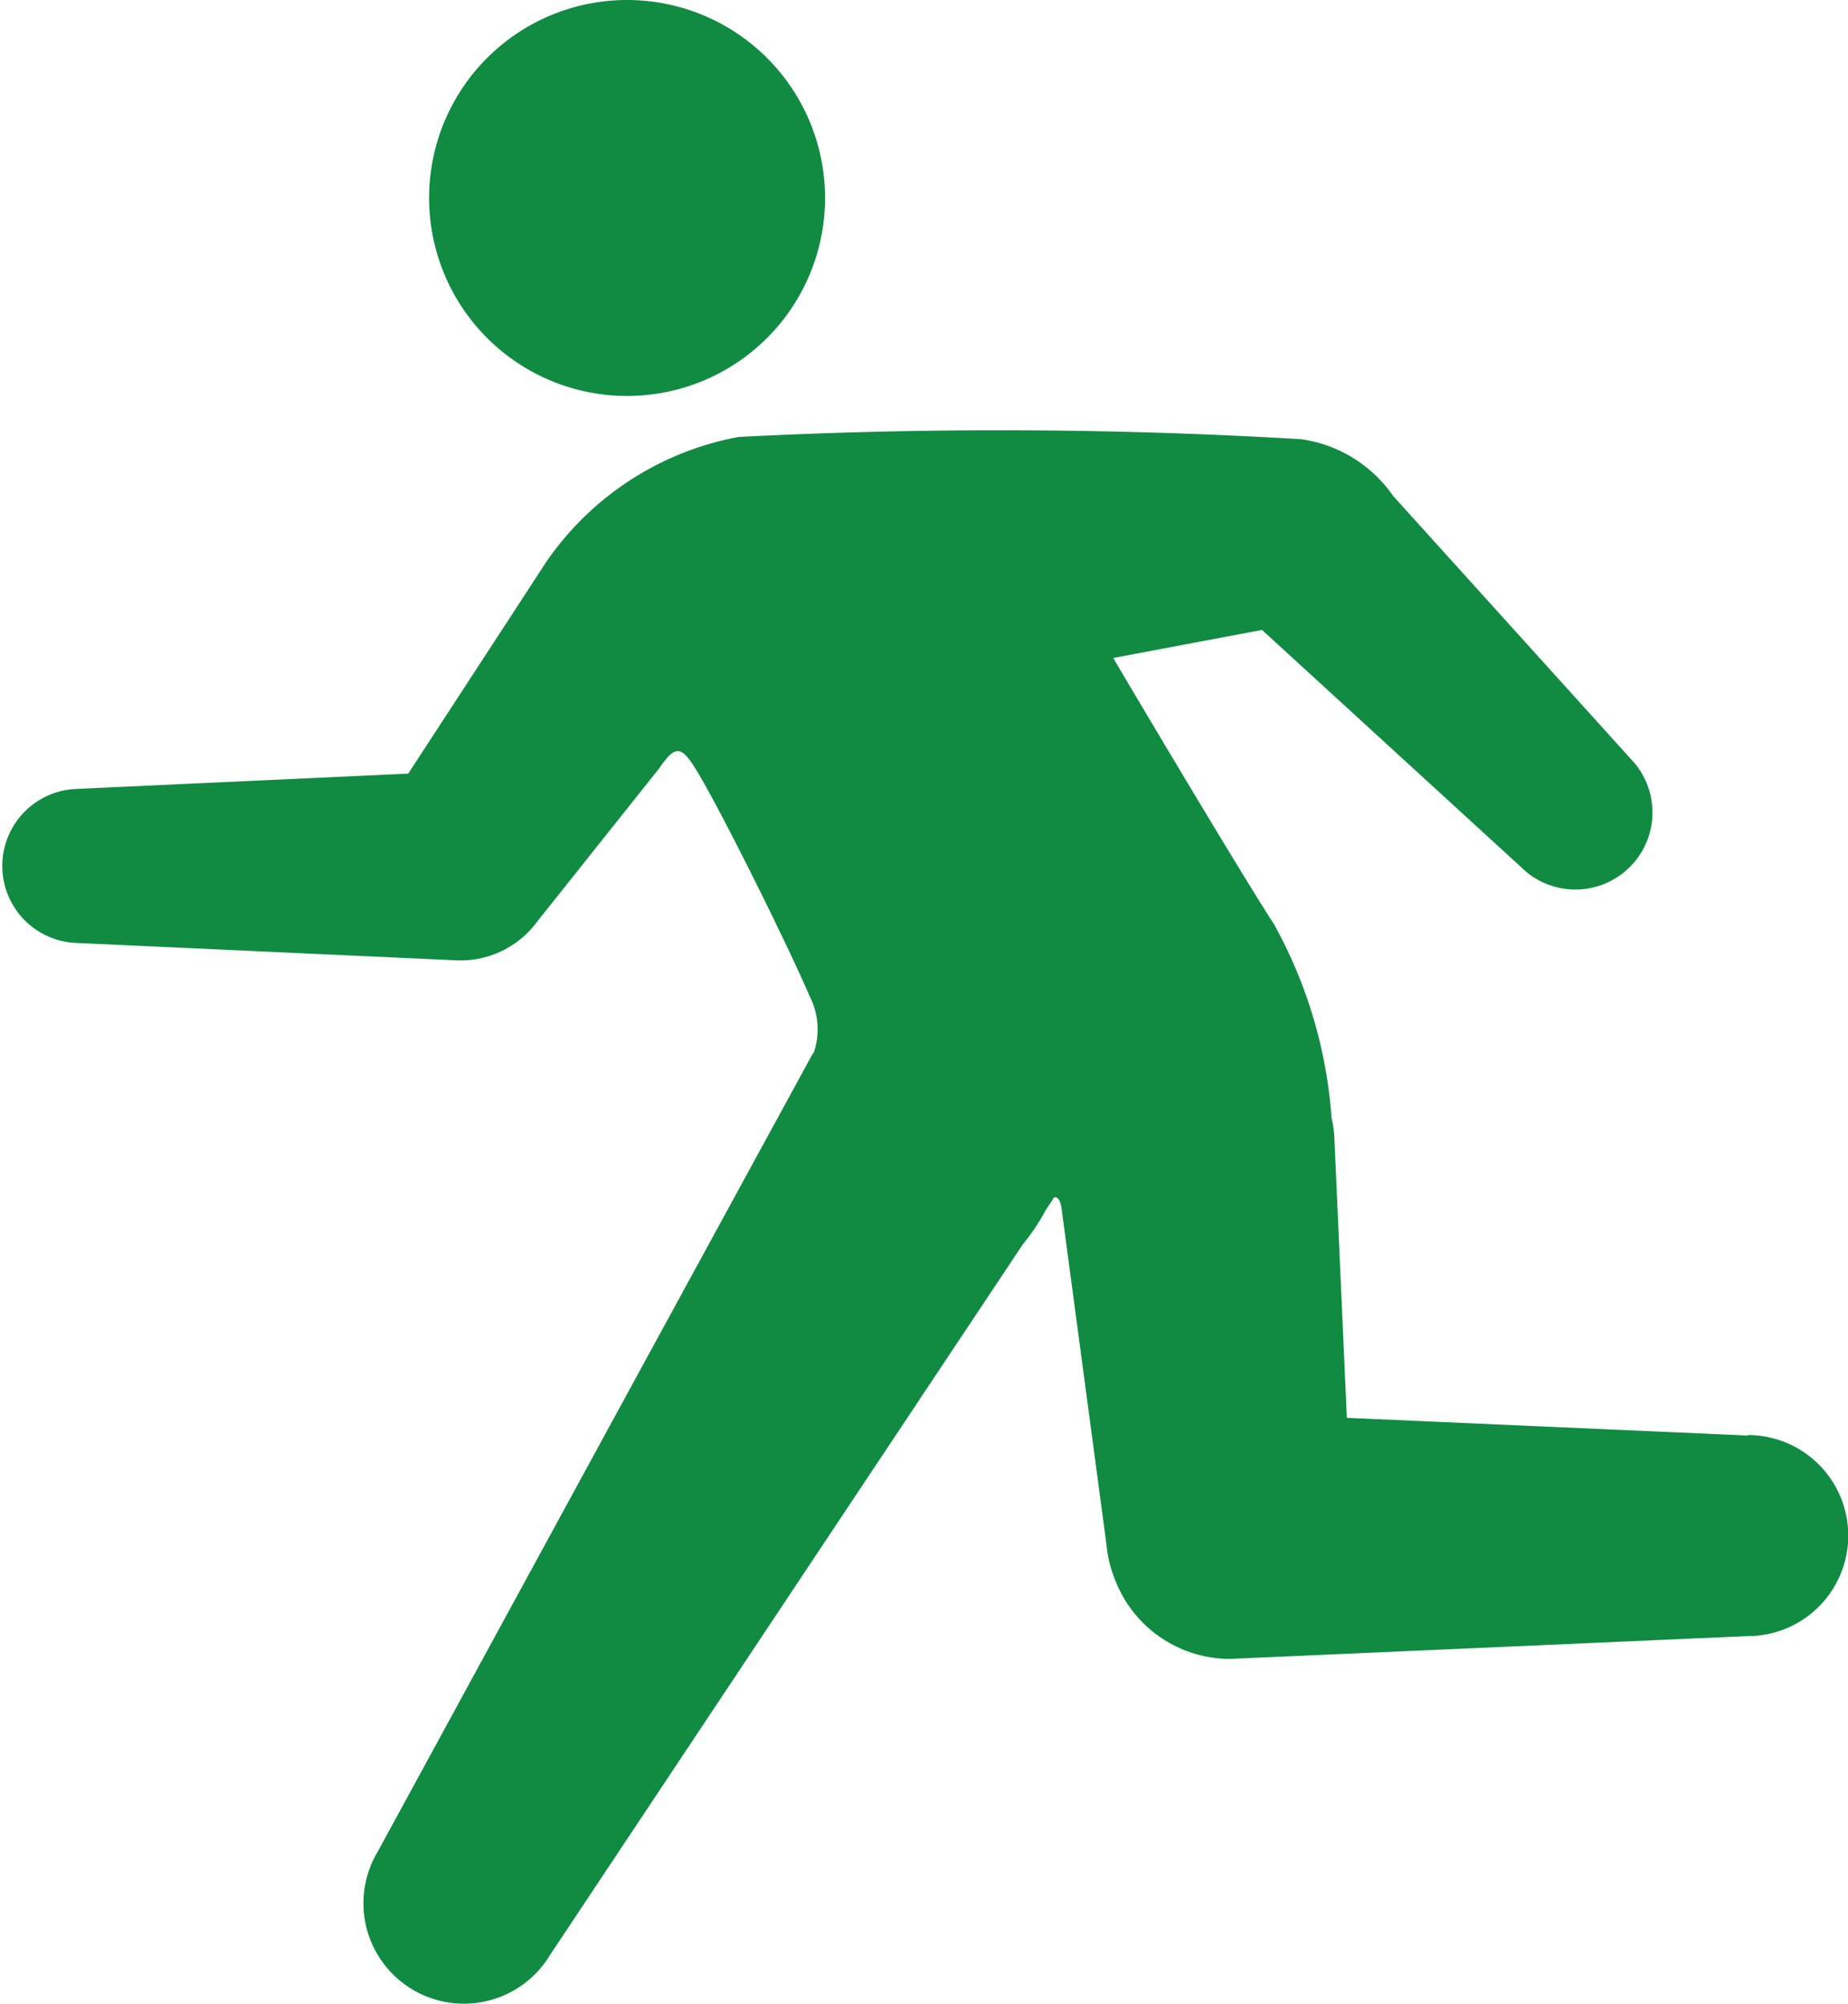
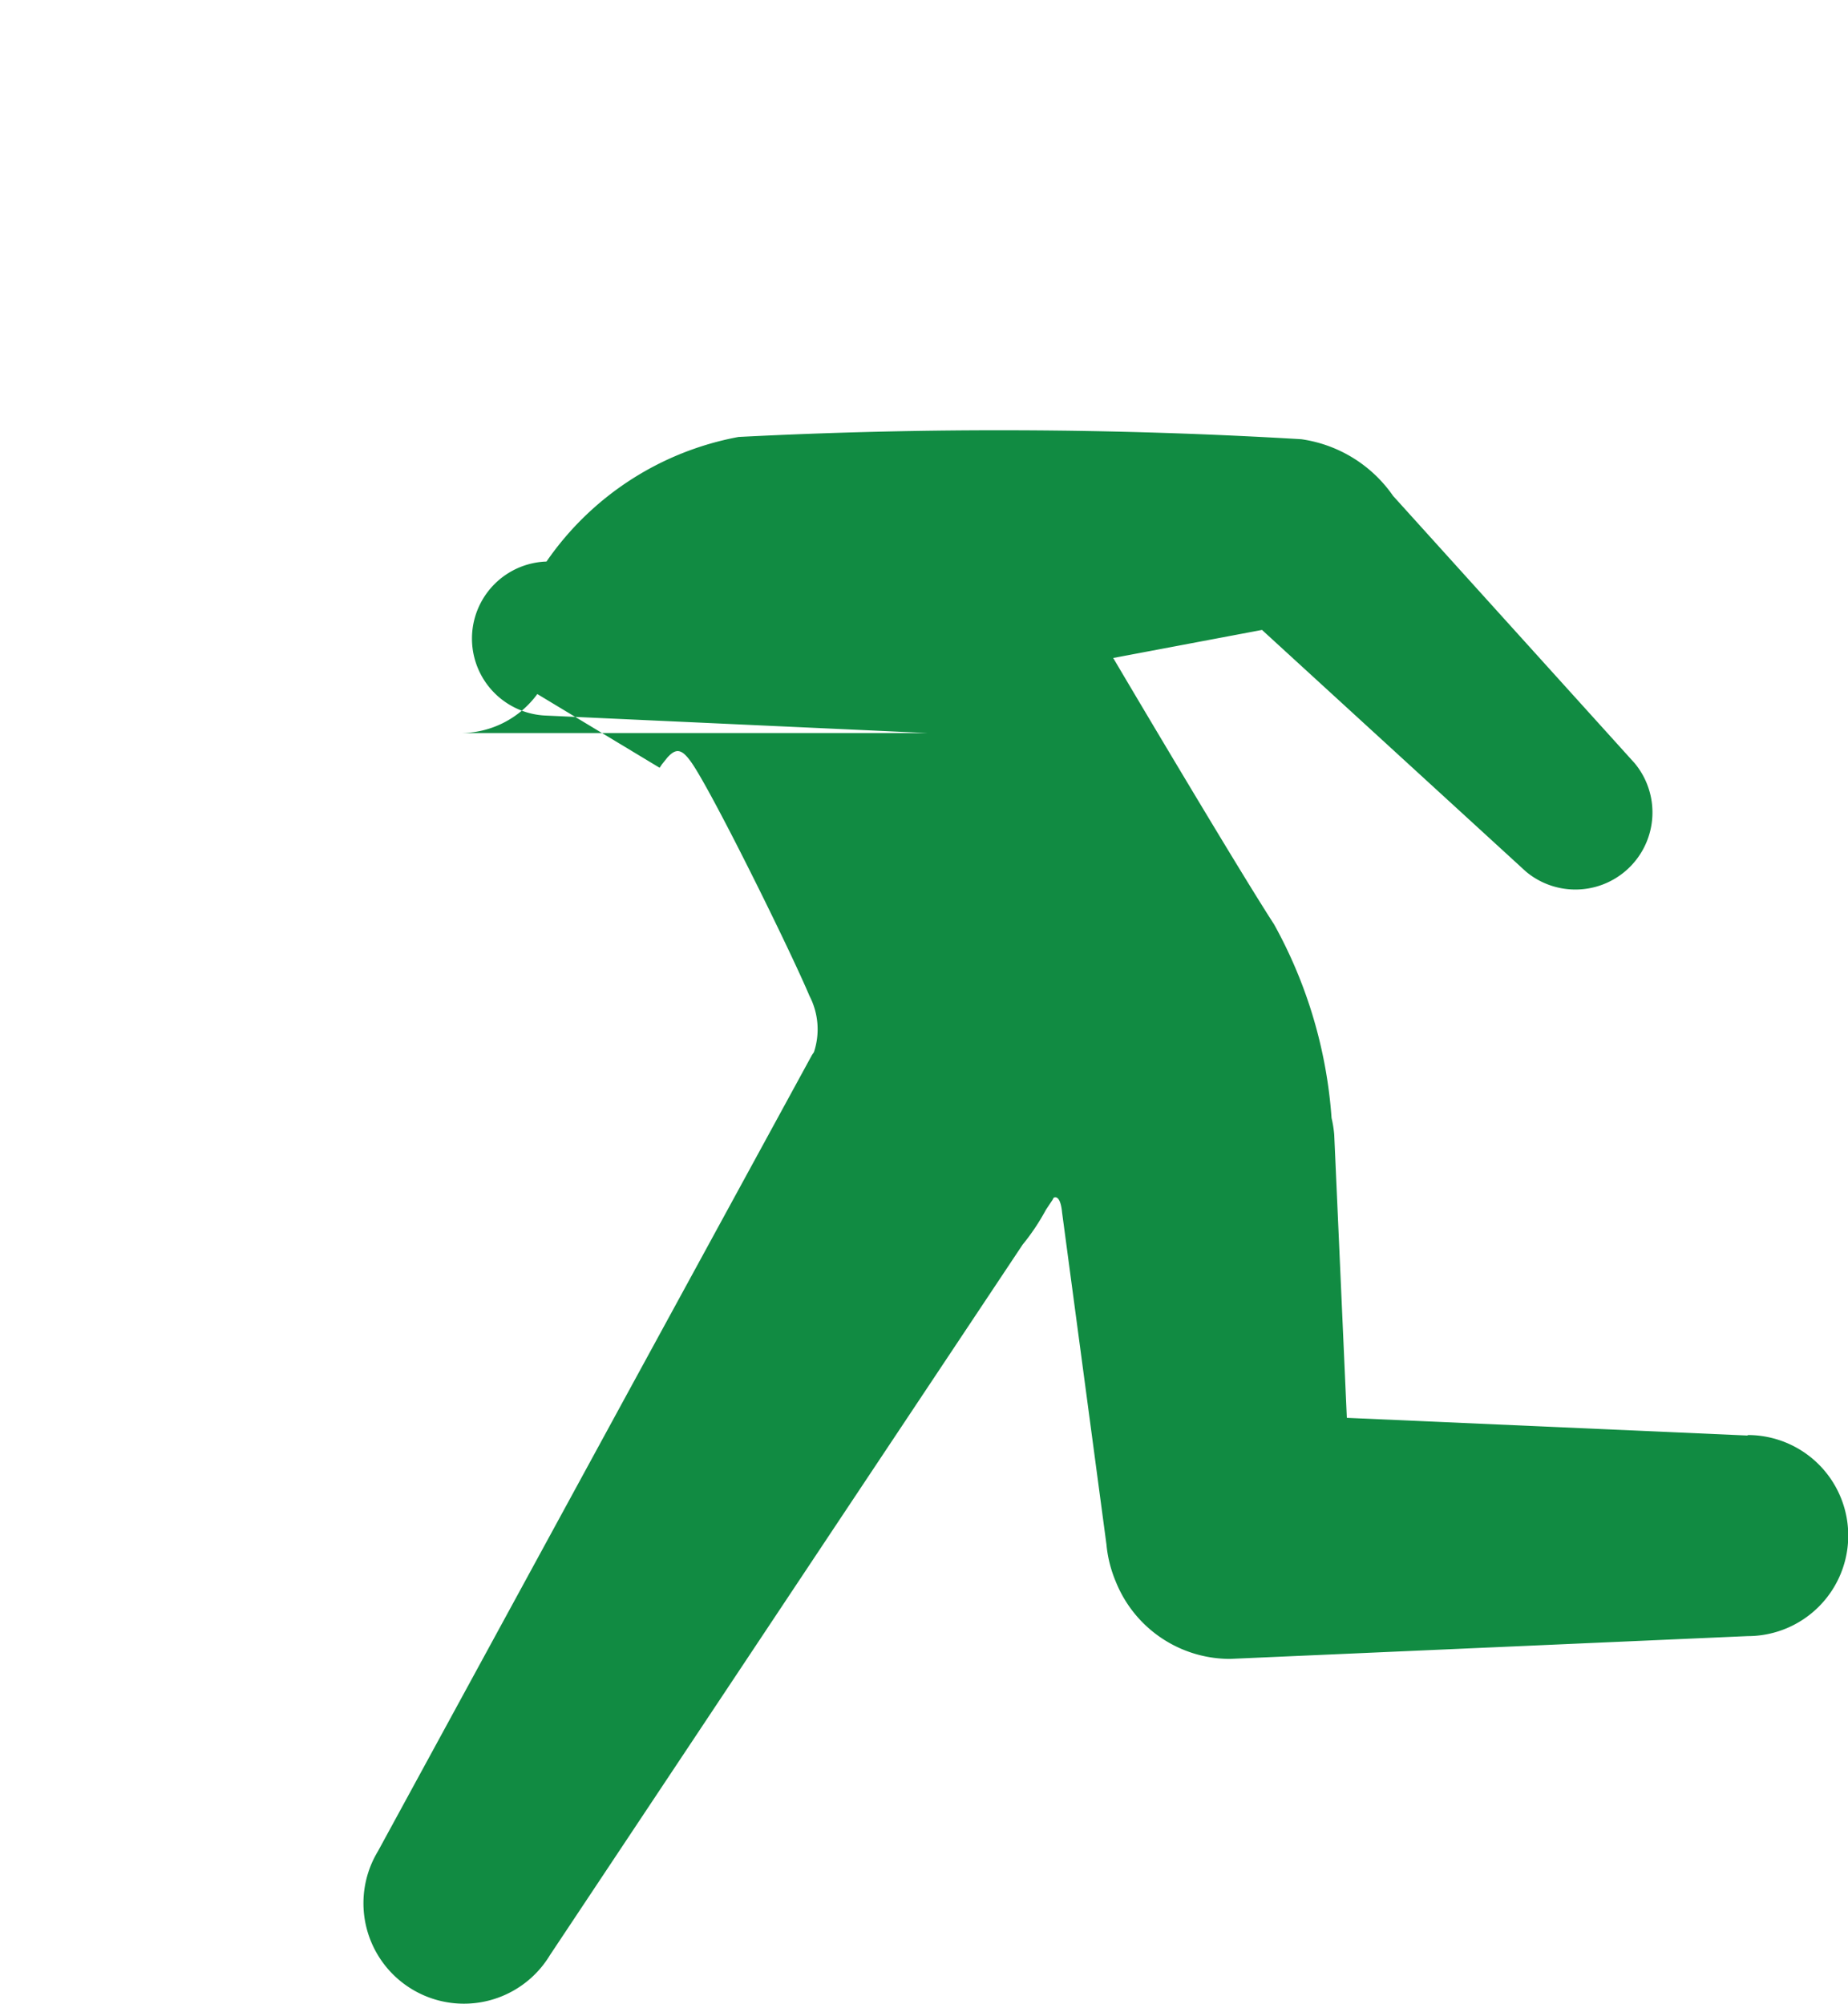
<svg xmlns="http://www.w3.org/2000/svg" id="グループ_12" data-name="グループ 12" width="22.132" height="24" viewBox="0 0 22.132 24">
-   <path id="パス_6" data-name="パス 6" d="M25.852,2.371A2.371,2.371,0,1,1,23.481,0,2.371,2.371,0,0,1,25.852,2.371Z" transform="translate(-15.971)" fill="#118b42" />
-   <path id="パス_7" data-name="パス 7" d="M20.93,33.138l-4.8-.212-.151-3.391a1.364,1.364,0,0,0-.032-.2,5.6,5.6,0,0,0-.689-2.32c-.382-.587-1.563-2.573-1.926-3.189l1.782-.336,3.162,2.895a.923.923,0,0,0,1.3-1.3l-2.892-3.2a1.613,1.613,0,0,0-1.1-.679,60.957,60.957,0,0,0-6.739-.027,3.588,3.588,0,0,0-2.3,1.492L4.889,25.211.92,25.394a.923.923,0,0,0,0,1.845l4.565.209H5.5a1.139,1.139,0,0,0,.935-.467L7.9,25.141l0,0c.007-.012.017-.024.024-.037l.068-.085c.122-.134.195-.107.363.175.321.536,1.125,2.169,1.339,2.678a.869.869,0,0,1,.054.674.356.356,0,0,1-.022.032l-2.23,4.088-2.97,5.451a1.2,1.2,0,1,0,2.06,1.244l3.438-5.169,2.223-3.34a2.649,2.649,0,0,0,.28-.419l.078-.117a.266.266,0,0,1,.015-.027c.044-.019.085.024.1.18v0l.531,3.973a1.5,1.5,0,0,0,.112.446,1.474,1.474,0,0,0,1.368.925l6.2-.273a1.2,1.2,0,0,0,0-2.408Z" transform="translate(0 -15.946)" fill="#118b42" />
+   <path id="パス_7" data-name="パス 7" d="M20.93,33.138l-4.8-.212-.151-3.391a1.364,1.364,0,0,0-.032-.2,5.6,5.6,0,0,0-.689-2.32c-.382-.587-1.563-2.573-1.926-3.189l1.782-.336,3.162,2.895a.923.923,0,0,0,1.3-1.3l-2.892-3.2a1.613,1.613,0,0,0-1.1-.679,60.957,60.957,0,0,0-6.739-.027,3.588,3.588,0,0,0-2.3,1.492a.923.923,0,0,0,0,1.845l4.565.209H5.5a1.139,1.139,0,0,0,.935-.467L7.9,25.141l0,0c.007-.012.017-.024.024-.037l.068-.085c.122-.134.195-.107.363.175.321.536,1.125,2.169,1.339,2.678a.869.869,0,0,1,.054.674.356.356,0,0,1-.022.032l-2.23,4.088-2.97,5.451a1.2,1.2,0,1,0,2.06,1.244l3.438-5.169,2.223-3.34a2.649,2.649,0,0,0,.28-.419l.078-.117a.266.266,0,0,1,.015-.027c.044-.019.085.024.1.18v0l.531,3.973a1.5,1.5,0,0,0,.112.446,1.474,1.474,0,0,0,1.368.925l6.2-.273a1.2,1.2,0,0,0,0-2.408Z" transform="translate(0 -15.946)" fill="#118b42" />
</svg>